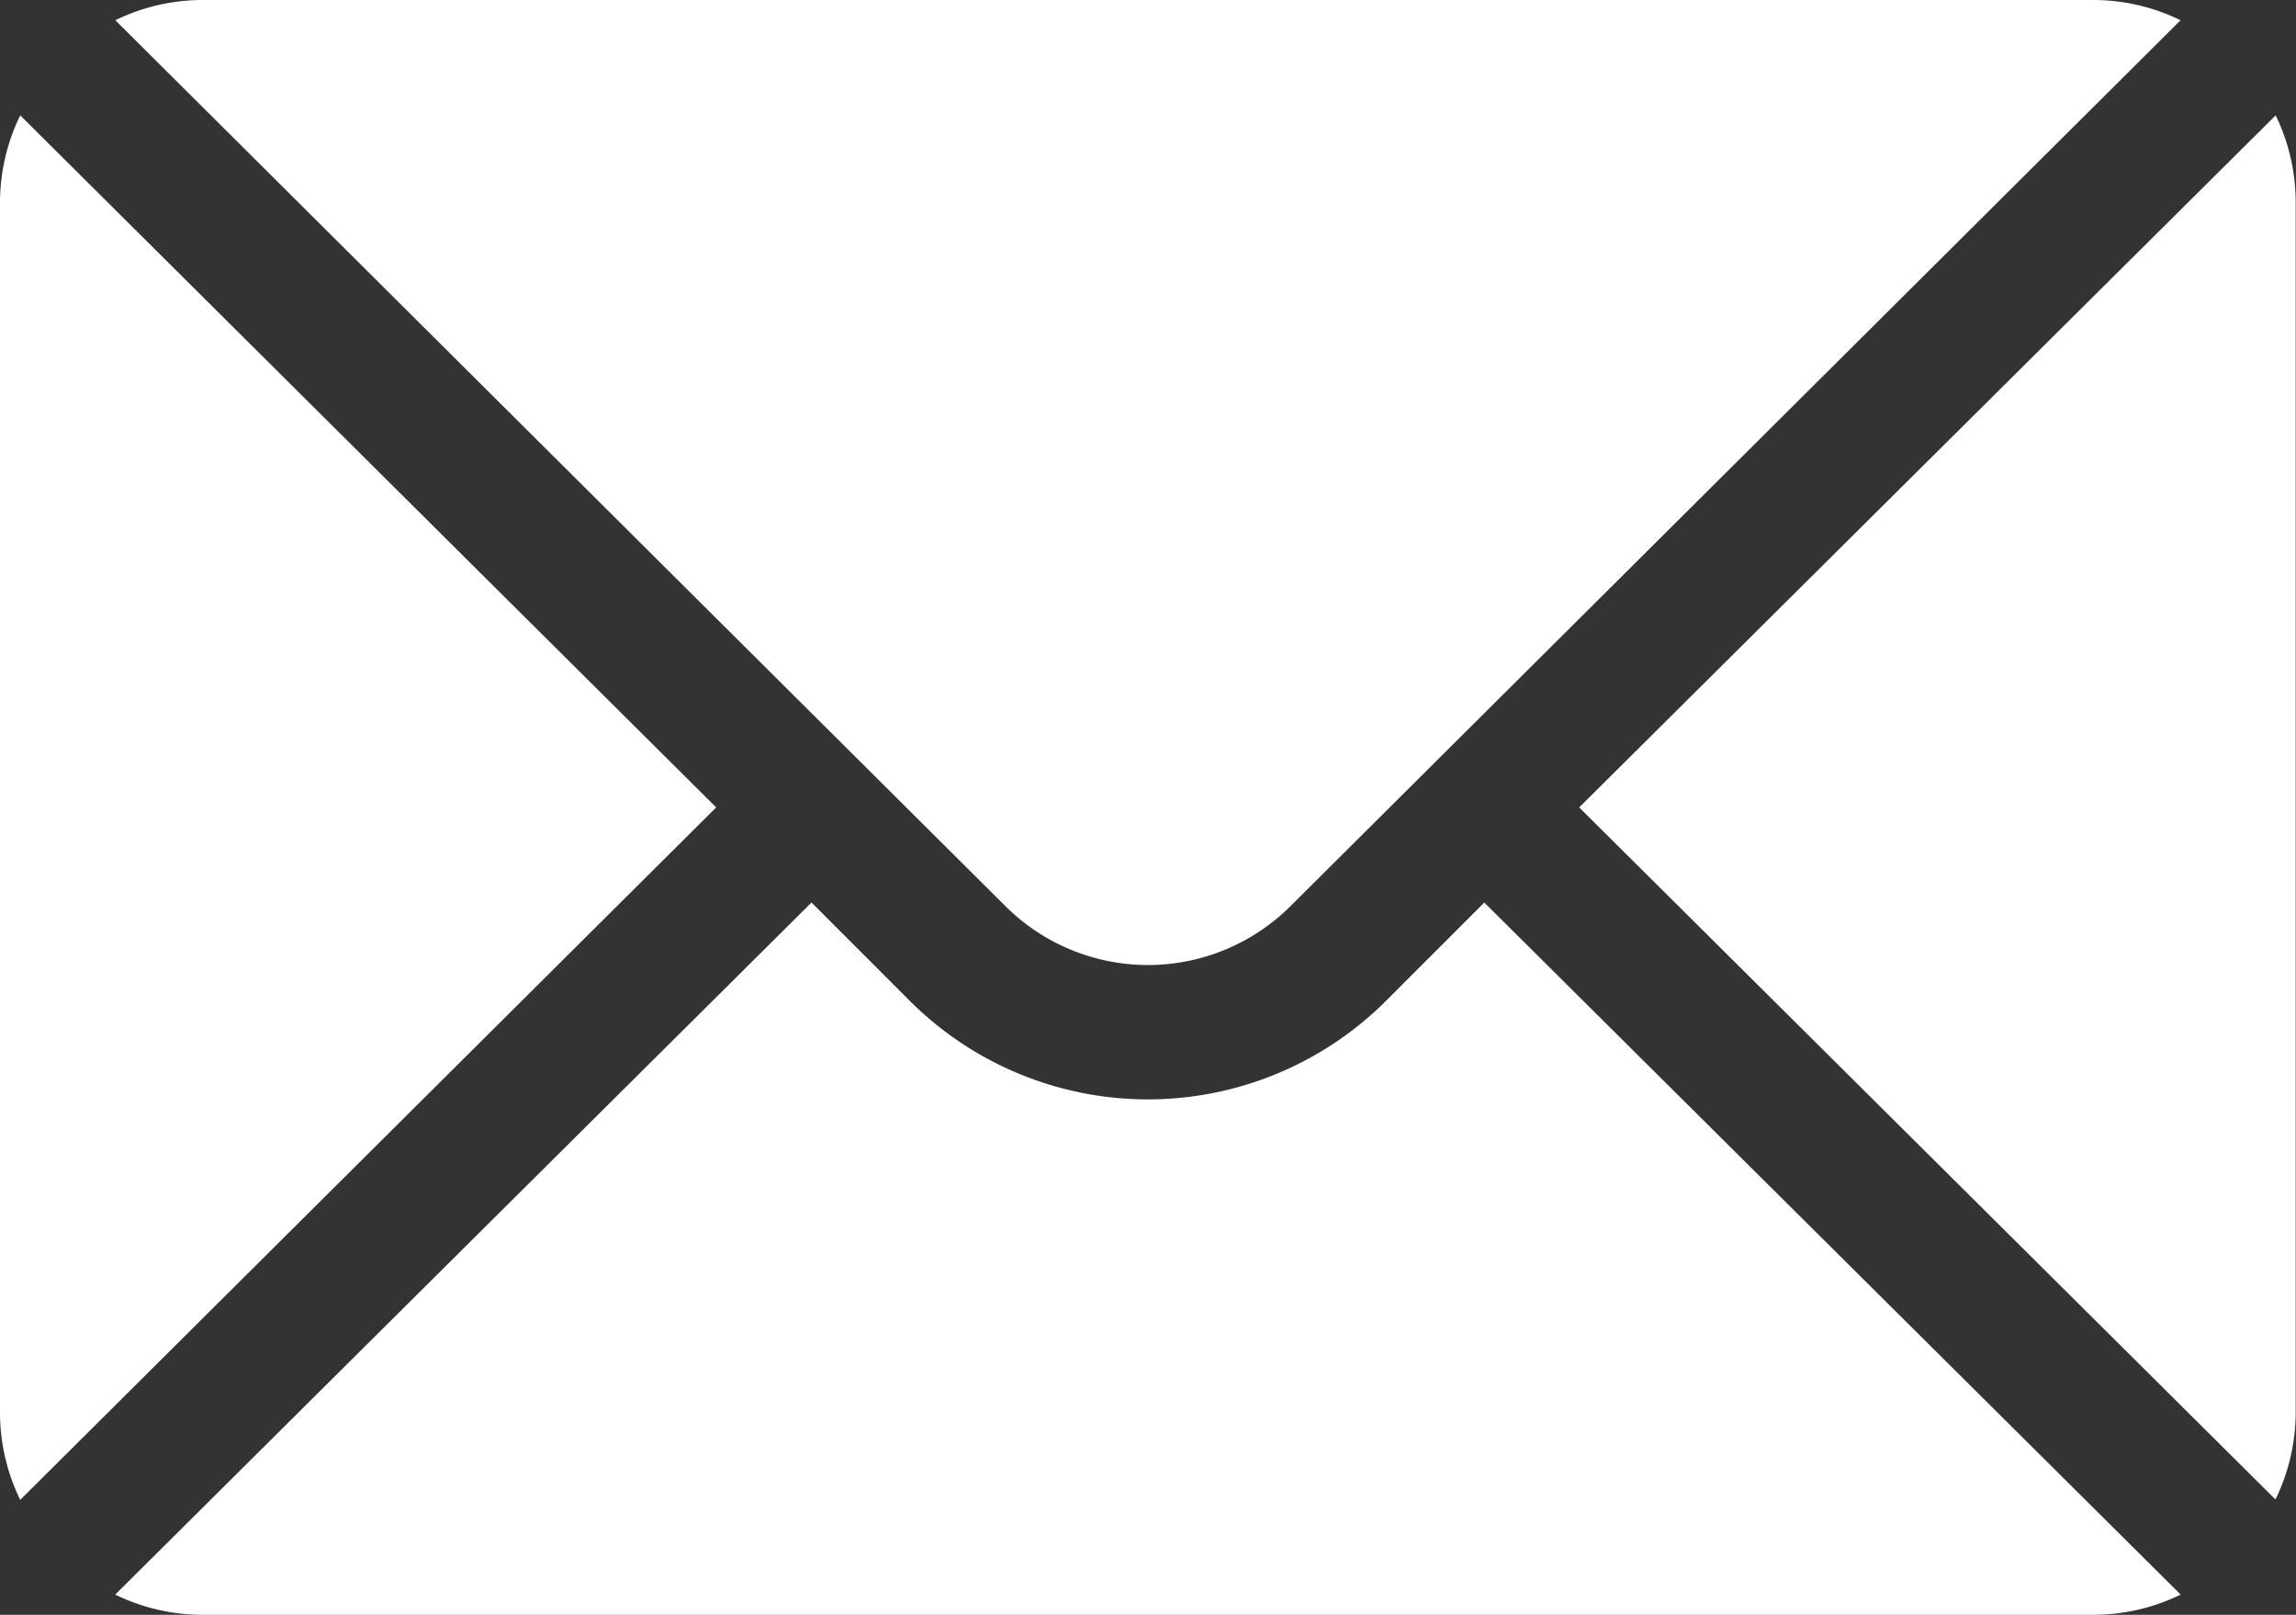
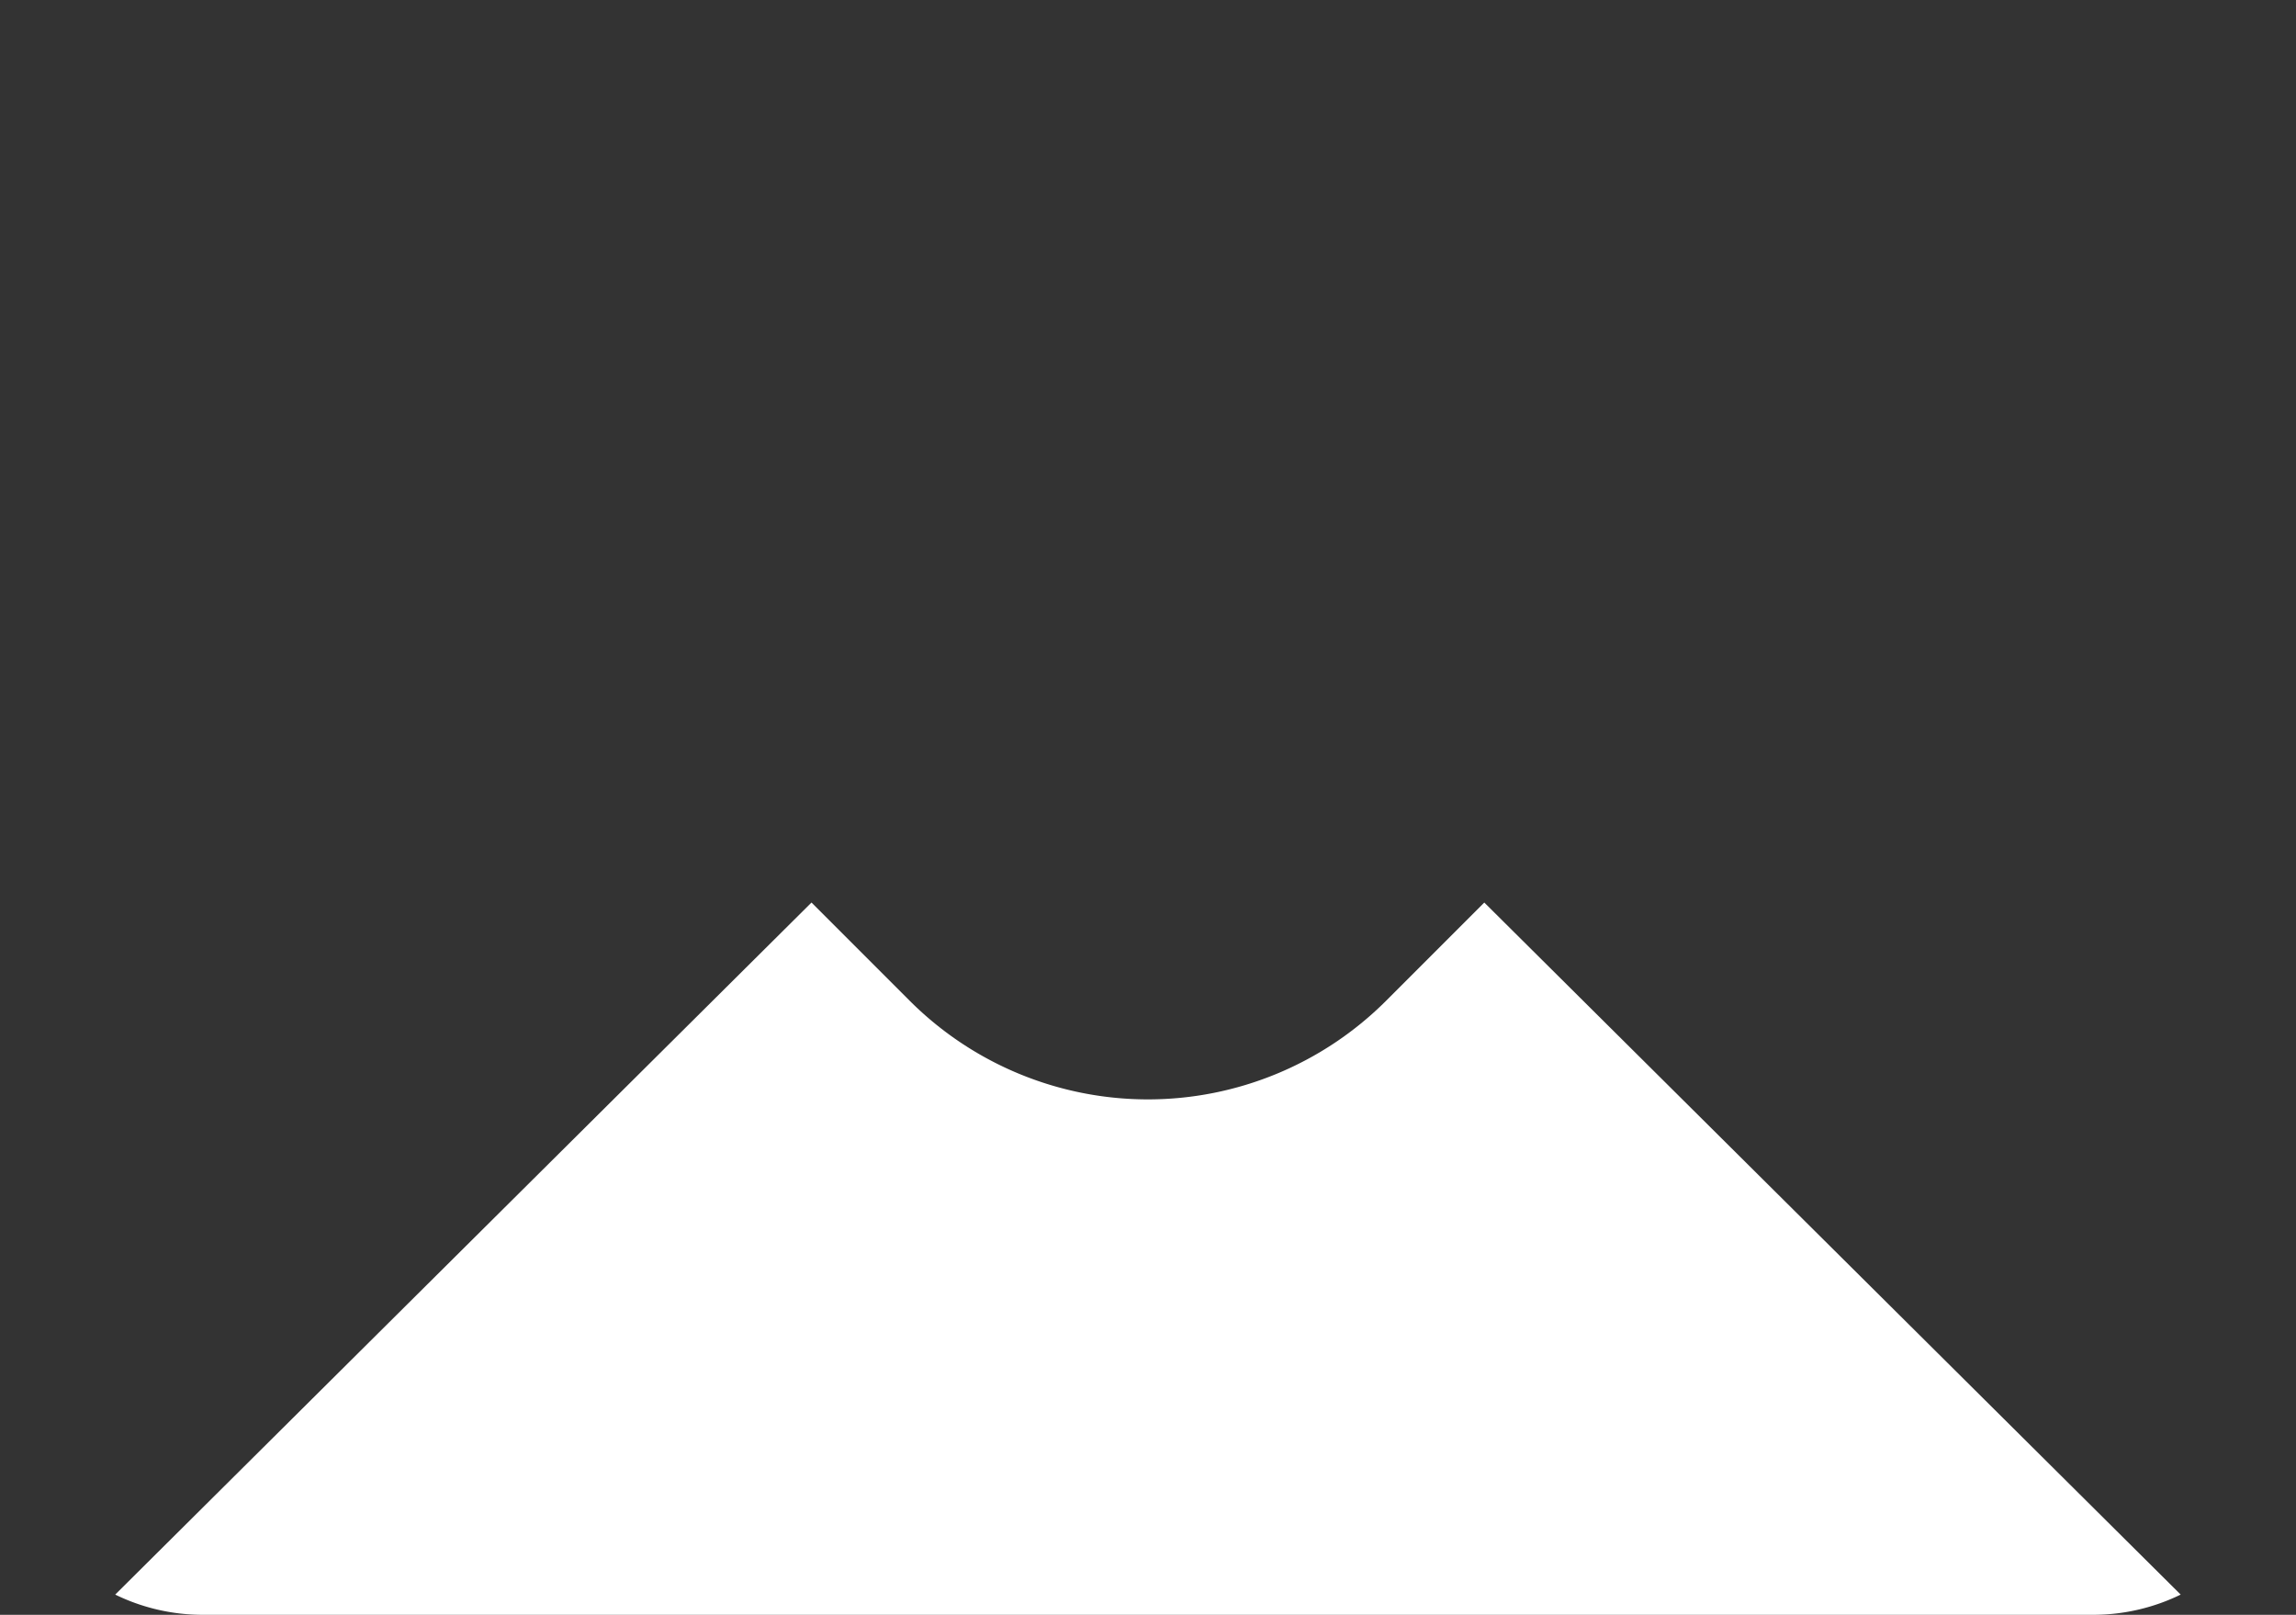
<svg xmlns="http://www.w3.org/2000/svg" width="21.8" height="15.328">
  <rect width="100%" height="100%" fill="#333333" stroke="none" />
  <g data-name="Group 3642">
    <g data-name="Group 3162">
      <g data-name="Group 3155">
        <g data-name="Group 3154">
-           <path data-name="Path 9987" d="m21.607 1.095-6.613 6.569 6.611 6.569a1.893 1.893 0 0 0 .192-.821v-11.5a1.893 1.893 0 0 0-.19-.817Z" fill="#fff" />
-         </g>
+           </g>
      </g>
      <g data-name="Group 3157">
        <g data-name="Group 3156">
-           <path data-name="Path 9988" d="M19.884 0H1.916a1.894 1.894 0 0 0-.821.192L9.545 8.6a1.918 1.918 0 0 0 2.709 0l8.45-8.408a1.894 1.894 0 0 0-.82-.192Z" fill="#fff" />
-         </g>
+           </g>
      </g>
      <g data-name="Group 3159">
        <g data-name="Group 3158">
-           <path data-name="Path 9989" d="M.192 1.095A1.894 1.894 0 0 0 0 1.916v11.5a1.894 1.894 0 0 0 .192.821L6.8 7.664Z" fill="#fff" />
-         </g>
+           </g>
      </g>
      <g data-name="Group 3161">
        <g data-name="Group 3160">
          <path data-name="Path 9990" d="m14.093 8.567-.936.936a3.2 3.2 0 0 1-4.516 0l-.936-.936-6.611 6.569a1.894 1.894 0 0 0 .821.192h17.969a1.894 1.894 0 0 0 .821-.192Z" fill="#fff" />
        </g>
      </g>
    </g>
  </g>
</svg>